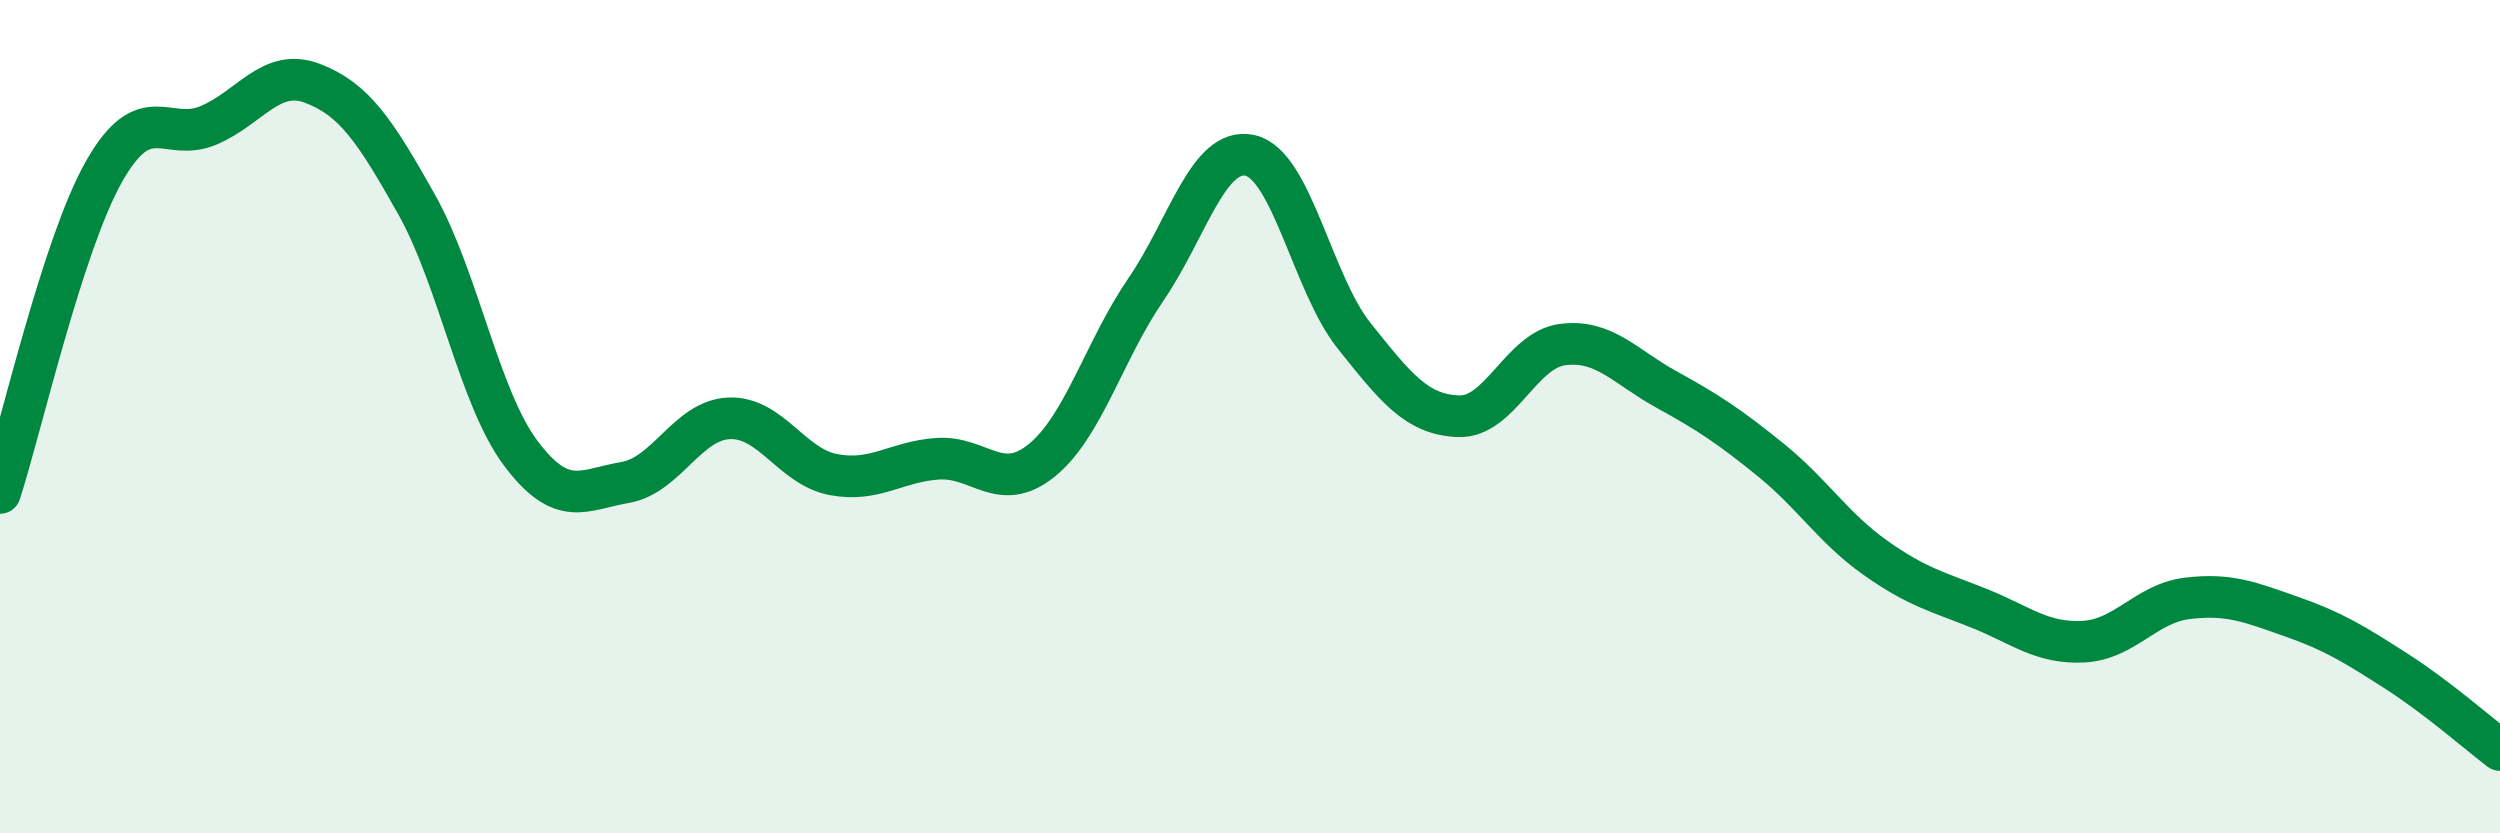
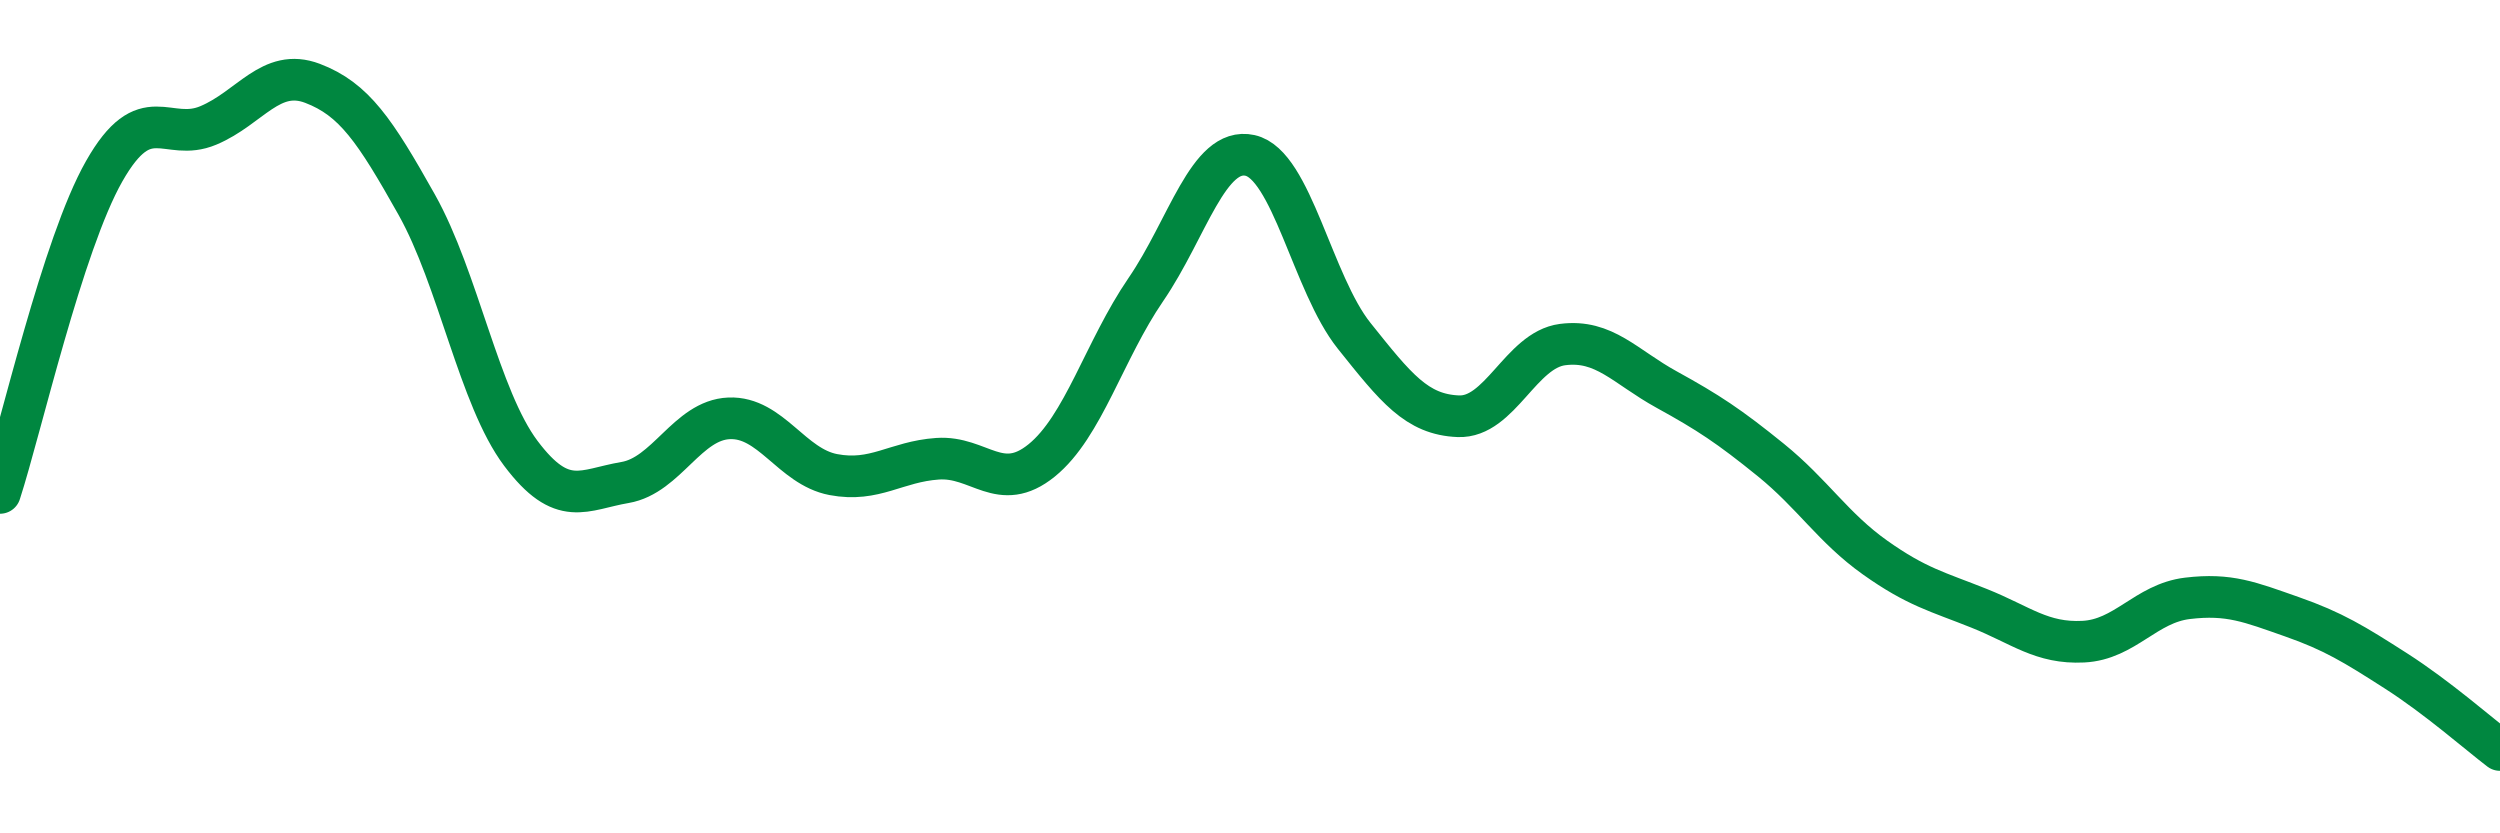
<svg xmlns="http://www.w3.org/2000/svg" width="60" height="20" viewBox="0 0 60 20">
-   <path d="M 0,11.83 C 0.5,10.29 1.5,5.87 2.5,4.11 C 3.5,2.35 4,3.43 5,3.01 C 6,2.59 6.5,1.62 7.5,2 C 8.5,2.38 9,3.13 10,4.91 C 11,6.69 11.5,9.55 12.5,10.88 C 13.5,12.21 14,11.75 15,11.58 C 16,11.41 16.5,10.08 17.5,10.04 C 18.5,10 19,11.2 20,11.39 C 21,11.58 21.5,11.08 22.5,11.01 C 23.5,10.94 24,11.86 25,11.05 C 26,10.24 26.5,8.41 27.5,6.95 C 28.5,5.49 29,3.51 30,3.73 C 31,3.95 31.5,6.81 32.5,8.06 C 33.5,9.31 34,9.95 35,9.99 C 36,10.03 36.5,8.4 37.5,8.27 C 38.5,8.14 39,8.8 40,9.35 C 41,9.9 41.5,10.23 42.5,11.04 C 43.5,11.85 44,12.67 45,13.38 C 46,14.09 46.5,14.2 47.5,14.6 C 48.5,15 49,15.45 50,15.4 C 51,15.35 51.5,14.48 52.5,14.36 C 53.5,14.24 54,14.45 55,14.8 C 56,15.15 56.5,15.46 57.5,16.1 C 58.5,16.74 59.5,17.62 60,18L60 20L0 20Z" fill="#008740" opacity="0.1" stroke-linecap="round" stroke-linejoin="round" />
  <path d="M 0,11.83 C 0.5,10.29 1.5,5.87 2.5,4.11 C 3.5,2.35 4,3.43 5,3.01 C 6,2.59 6.5,1.62 7.5,2 C 8.5,2.38 9,3.13 10,4.91 C 11,6.69 11.5,9.55 12.5,10.88 C 13.5,12.21 14,11.75 15,11.58 C 16,11.41 16.5,10.08 17.5,10.04 C 18.5,10 19,11.2 20,11.39 C 21,11.58 21.5,11.08 22.5,11.01 C 23.5,10.94 24,11.86 25,11.05 C 26,10.24 26.5,8.41 27.5,6.95 C 28.5,5.49 29,3.51 30,3.73 C 31,3.95 31.5,6.81 32.5,8.06 C 33.5,9.31 34,9.95 35,9.99 C 36,10.03 36.5,8.4 37.5,8.27 C 38.5,8.14 39,8.8 40,9.35 C 41,9.9 41.5,10.23 42.5,11.04 C 43.5,11.85 44,12.67 45,13.38 C 46,14.09 46.5,14.2 47.5,14.6 C 48.5,15 49,15.45 50,15.4 C 51,15.35 51.5,14.48 52.5,14.36 C 53.5,14.24 54,14.45 55,14.8 C 56,15.15 56.5,15.46 57.5,16.1 C 58.5,16.74 59.5,17.62 60,18" stroke="#008740" stroke-width="1" fill="none" stroke-linecap="round" stroke-linejoin="round" />
</svg>